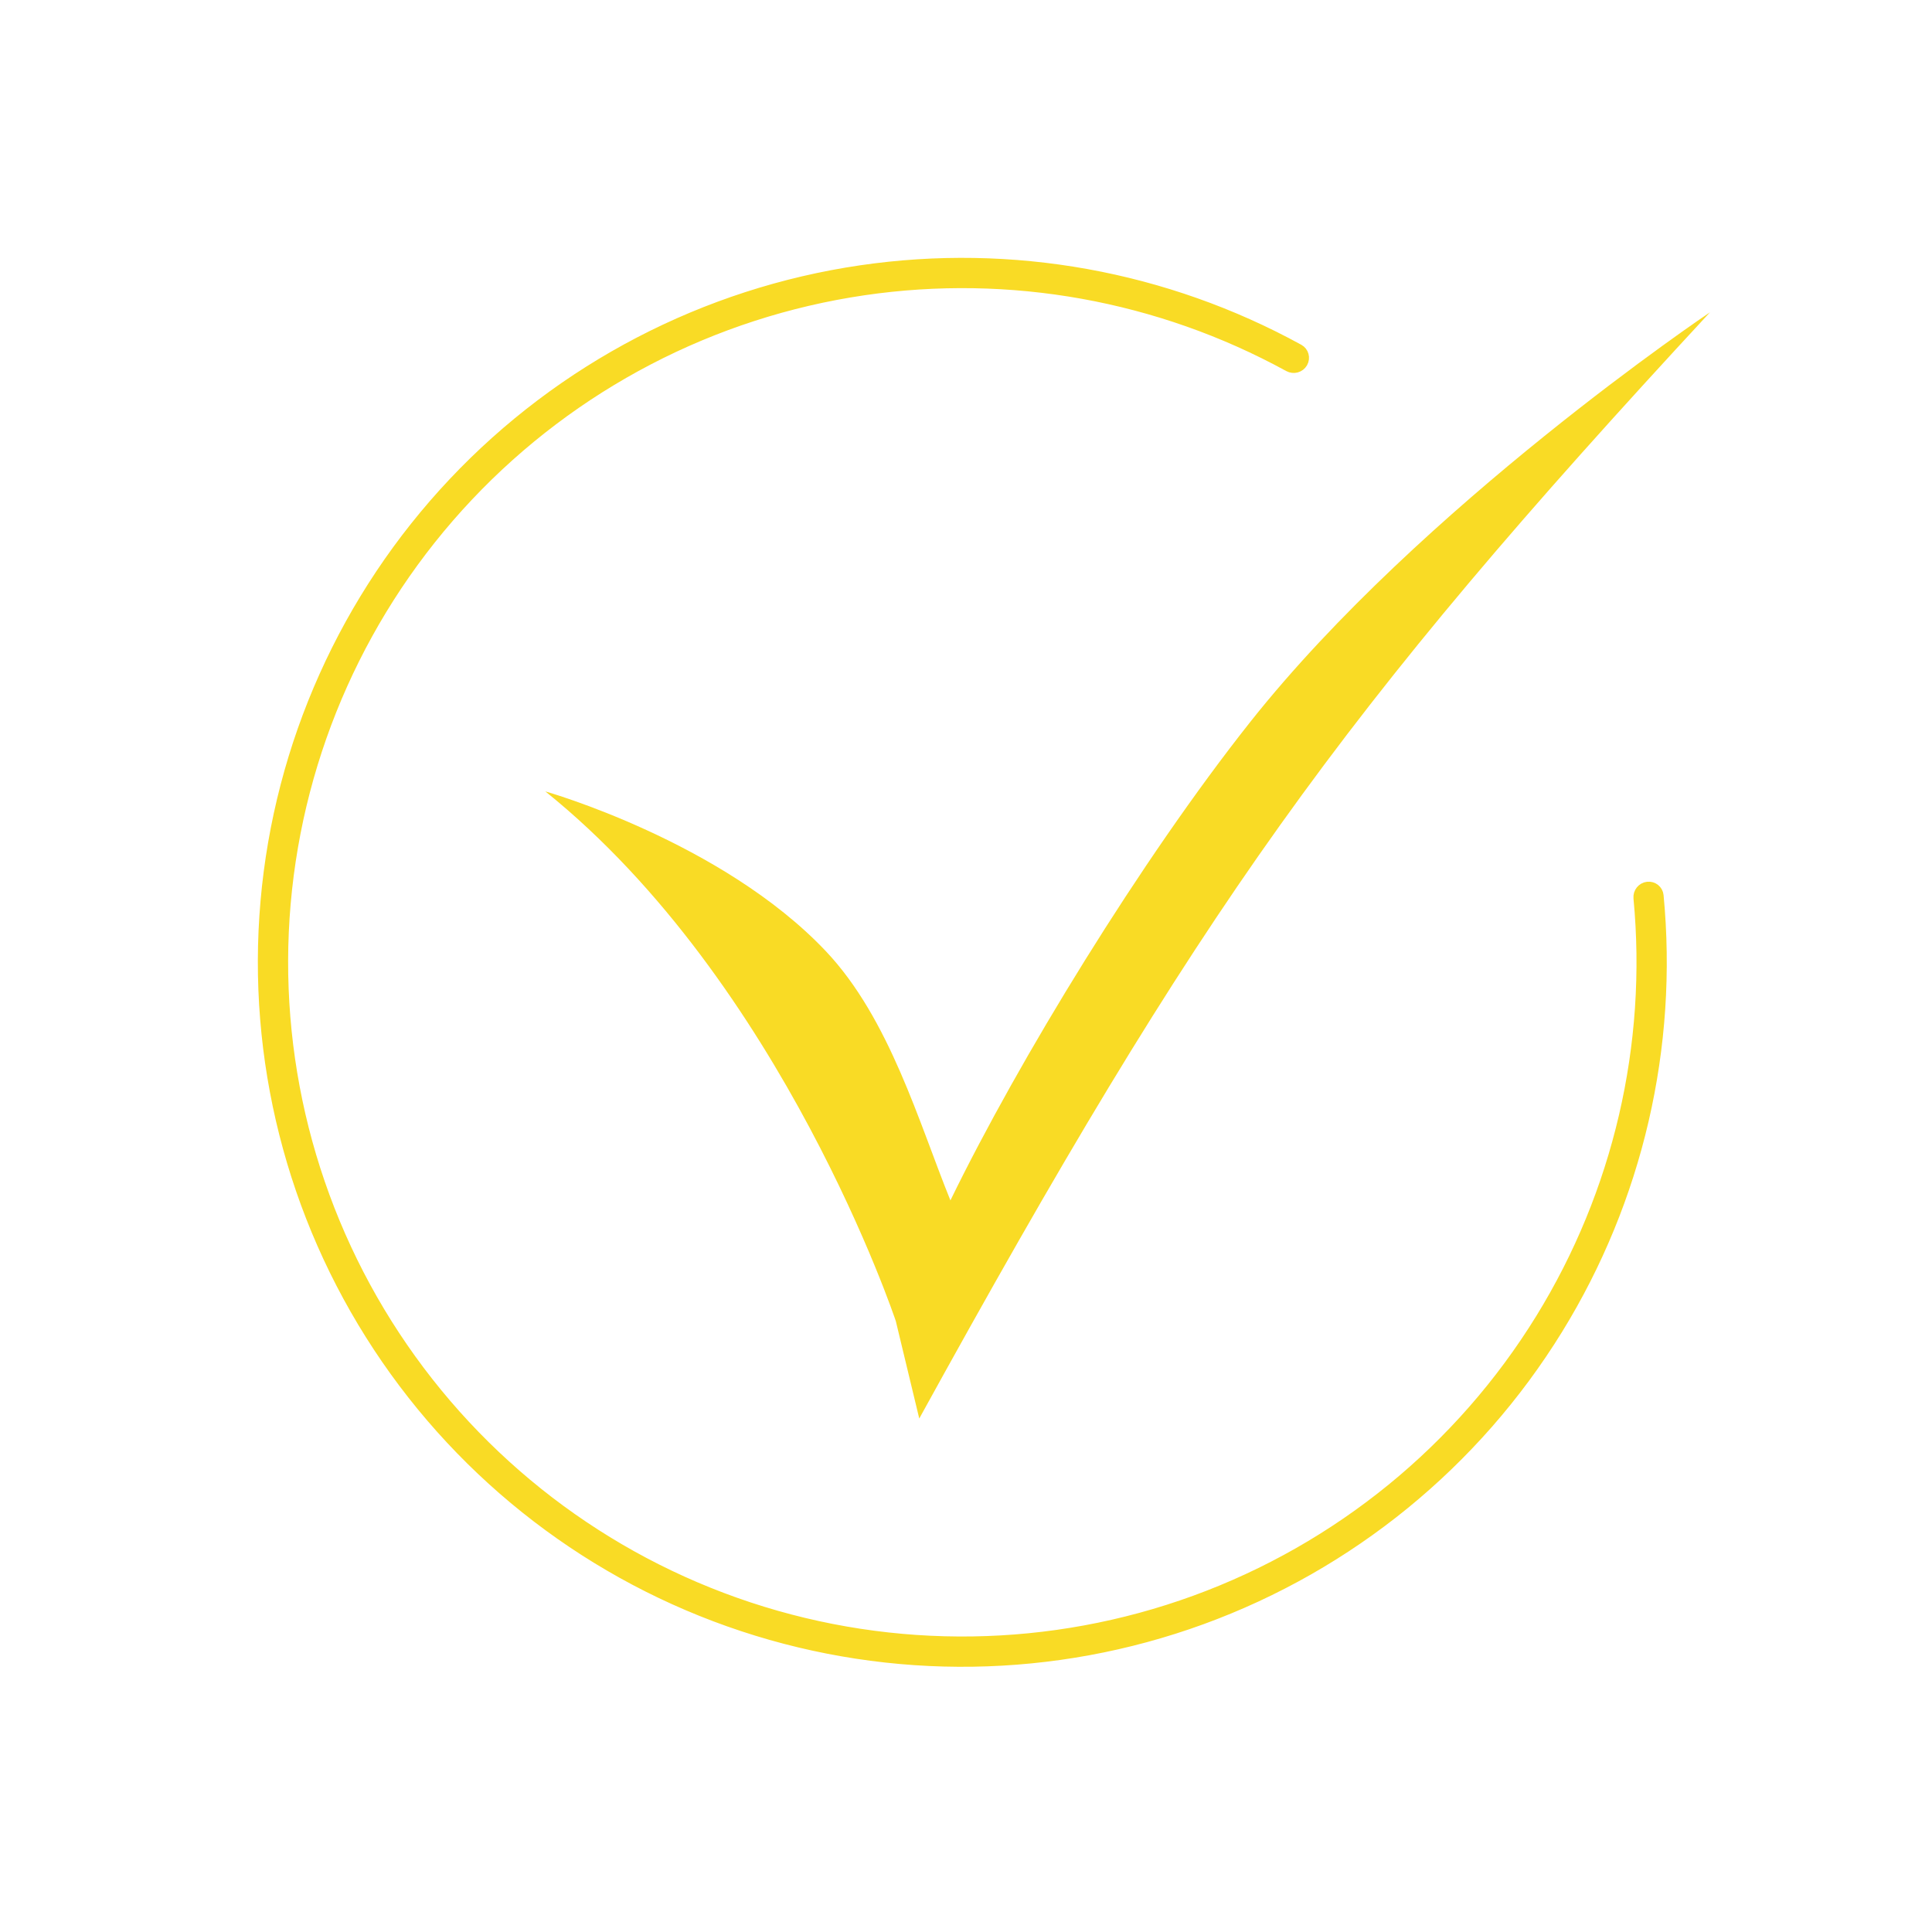
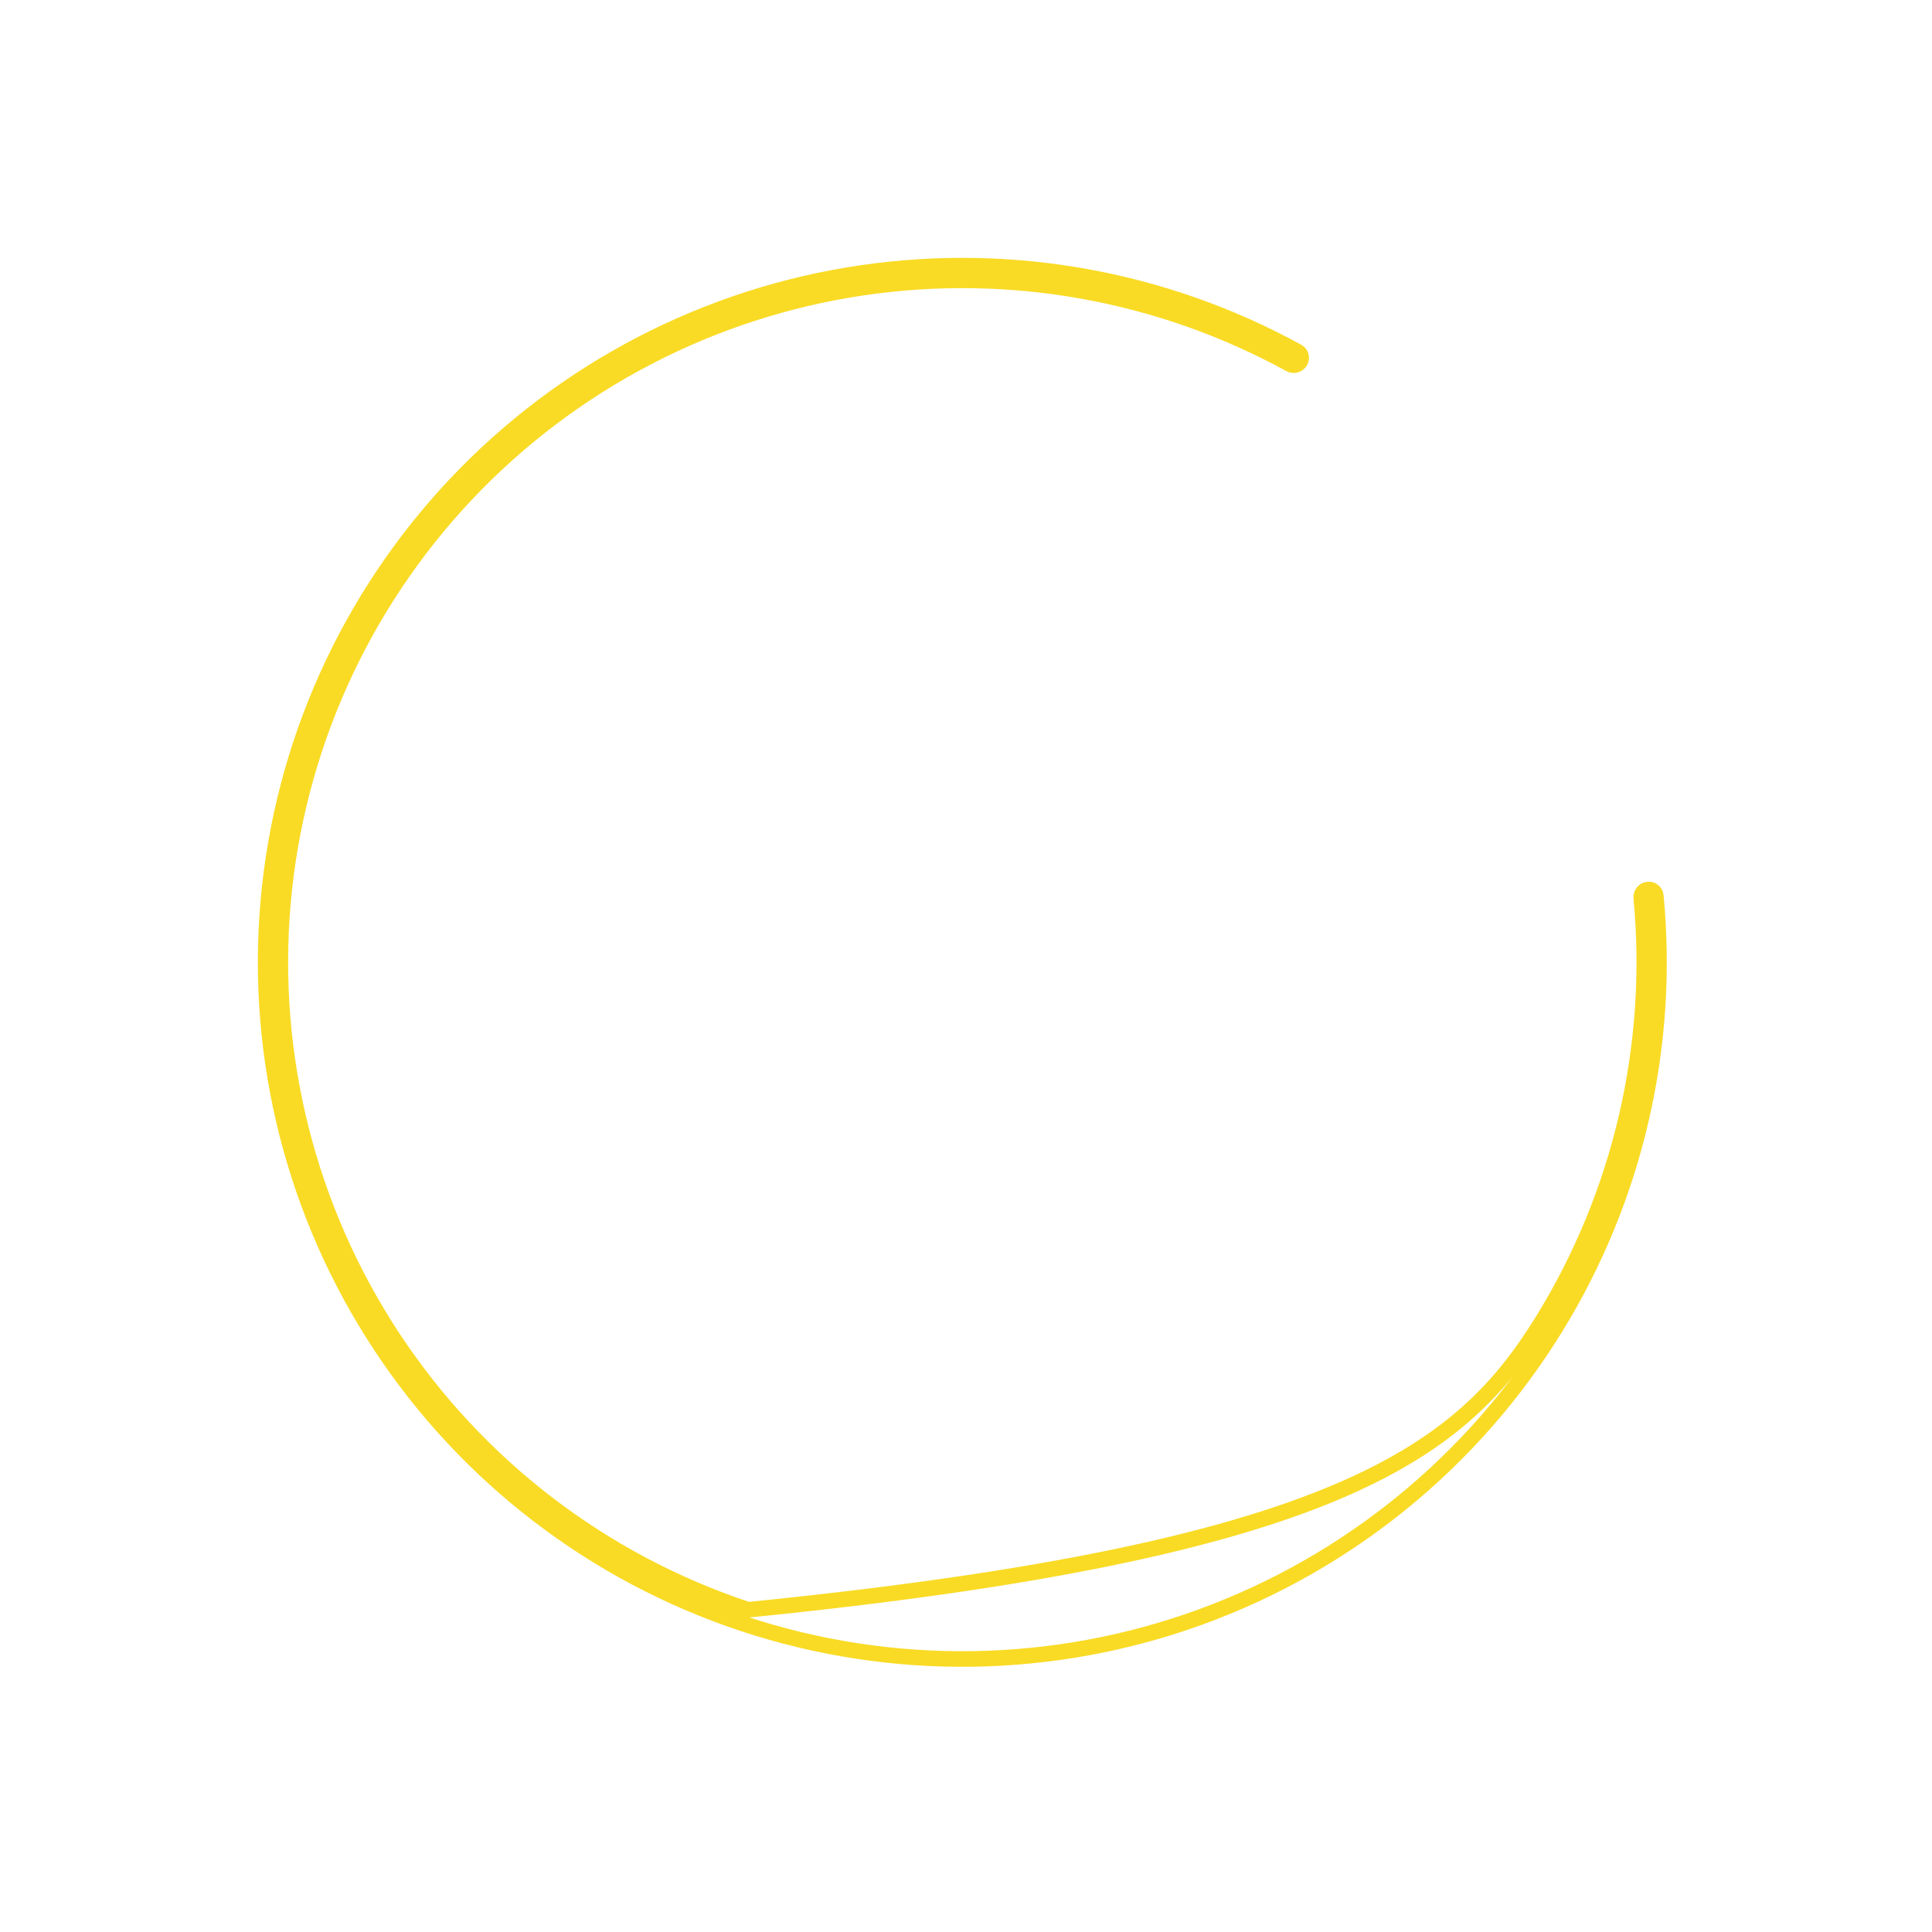
<svg xmlns="http://www.w3.org/2000/svg" width="248" height="248" viewBox="0 0 248 248" fill="none">
-   <path d="M110.558 35.045C129.845 32.218 149.51 35.773 166.567 45.138C167.004 45.378 167.167 45.941 166.904 46.398C166.646 46.844 166.062 47.012 165.585 46.751C148.905 37.614 129.684 34.148 110.832 36.911C91.33 39.77 73.364 49.126 59.84 63.465C46.317 77.804 38.029 96.287 36.316 115.923C34.604 135.558 39.568 155.197 50.405 171.66C61.242 188.124 77.318 200.448 96.031 206.639C114.743 212.83 134.997 212.525 153.515 205.773C172.032 199.022 187.73 186.219 198.066 169.436C208.058 153.212 212.475 134.188 210.677 115.254C210.626 114.712 211.012 114.243 211.523 114.183C212.046 114.121 212.5 114.494 212.547 114.99C214.405 134.36 209.895 153.828 199.672 170.426C189.113 187.57 173.078 200.649 154.161 207.546C135.244 214.443 114.554 214.755 95.438 208.43C76.322 202.106 59.9 189.516 48.83 172.698C37.759 155.879 32.688 135.817 34.437 115.759C36.186 95.7 44.654 76.819 58.468 62.171C72.283 47.523 90.636 37.965 110.558 35.045Z" stroke="#F9DB25" stroke-width="2" />
-   <path d="M118 182.088C154.039 116.619 171.688 91.707 219.5 40.088C219.5 40.088 182.453 64.965 160.5 92.658C146.484 110.346 130.773 136.064 122 154.088C117.961 144.137 114.195 130.75 106 122.088C92.664 108 70 101.588 70 101.588C100.5 126.088 114.992 169.588 114.992 169.588L118 182.088Z" fill="#F9DB25" />
+   <path d="M110.558 35.045C129.845 32.218 149.51 35.773 166.567 45.138C167.004 45.378 167.167 45.941 166.904 46.398C166.646 46.844 166.062 47.012 165.585 46.751C148.905 37.614 129.684 34.148 110.832 36.911C91.33 39.77 73.364 49.126 59.84 63.465C46.317 77.804 38.029 96.287 36.316 115.923C34.604 135.558 39.568 155.197 50.405 171.66C61.242 188.124 77.318 200.448 96.031 206.639C172.032 199.022 187.73 186.219 198.066 169.436C208.058 153.212 212.475 134.188 210.677 115.254C210.626 114.712 211.012 114.243 211.523 114.183C212.046 114.121 212.5 114.494 212.547 114.99C214.405 134.36 209.895 153.828 199.672 170.426C189.113 187.57 173.078 200.649 154.161 207.546C135.244 214.443 114.554 214.755 95.438 208.43C76.322 202.106 59.9 189.516 48.83 172.698C37.759 155.879 32.688 135.817 34.437 115.759C36.186 95.7 44.654 76.819 58.468 62.171C72.283 47.523 90.636 37.965 110.558 35.045Z" stroke="#F9DB25" stroke-width="2" />
</svg>